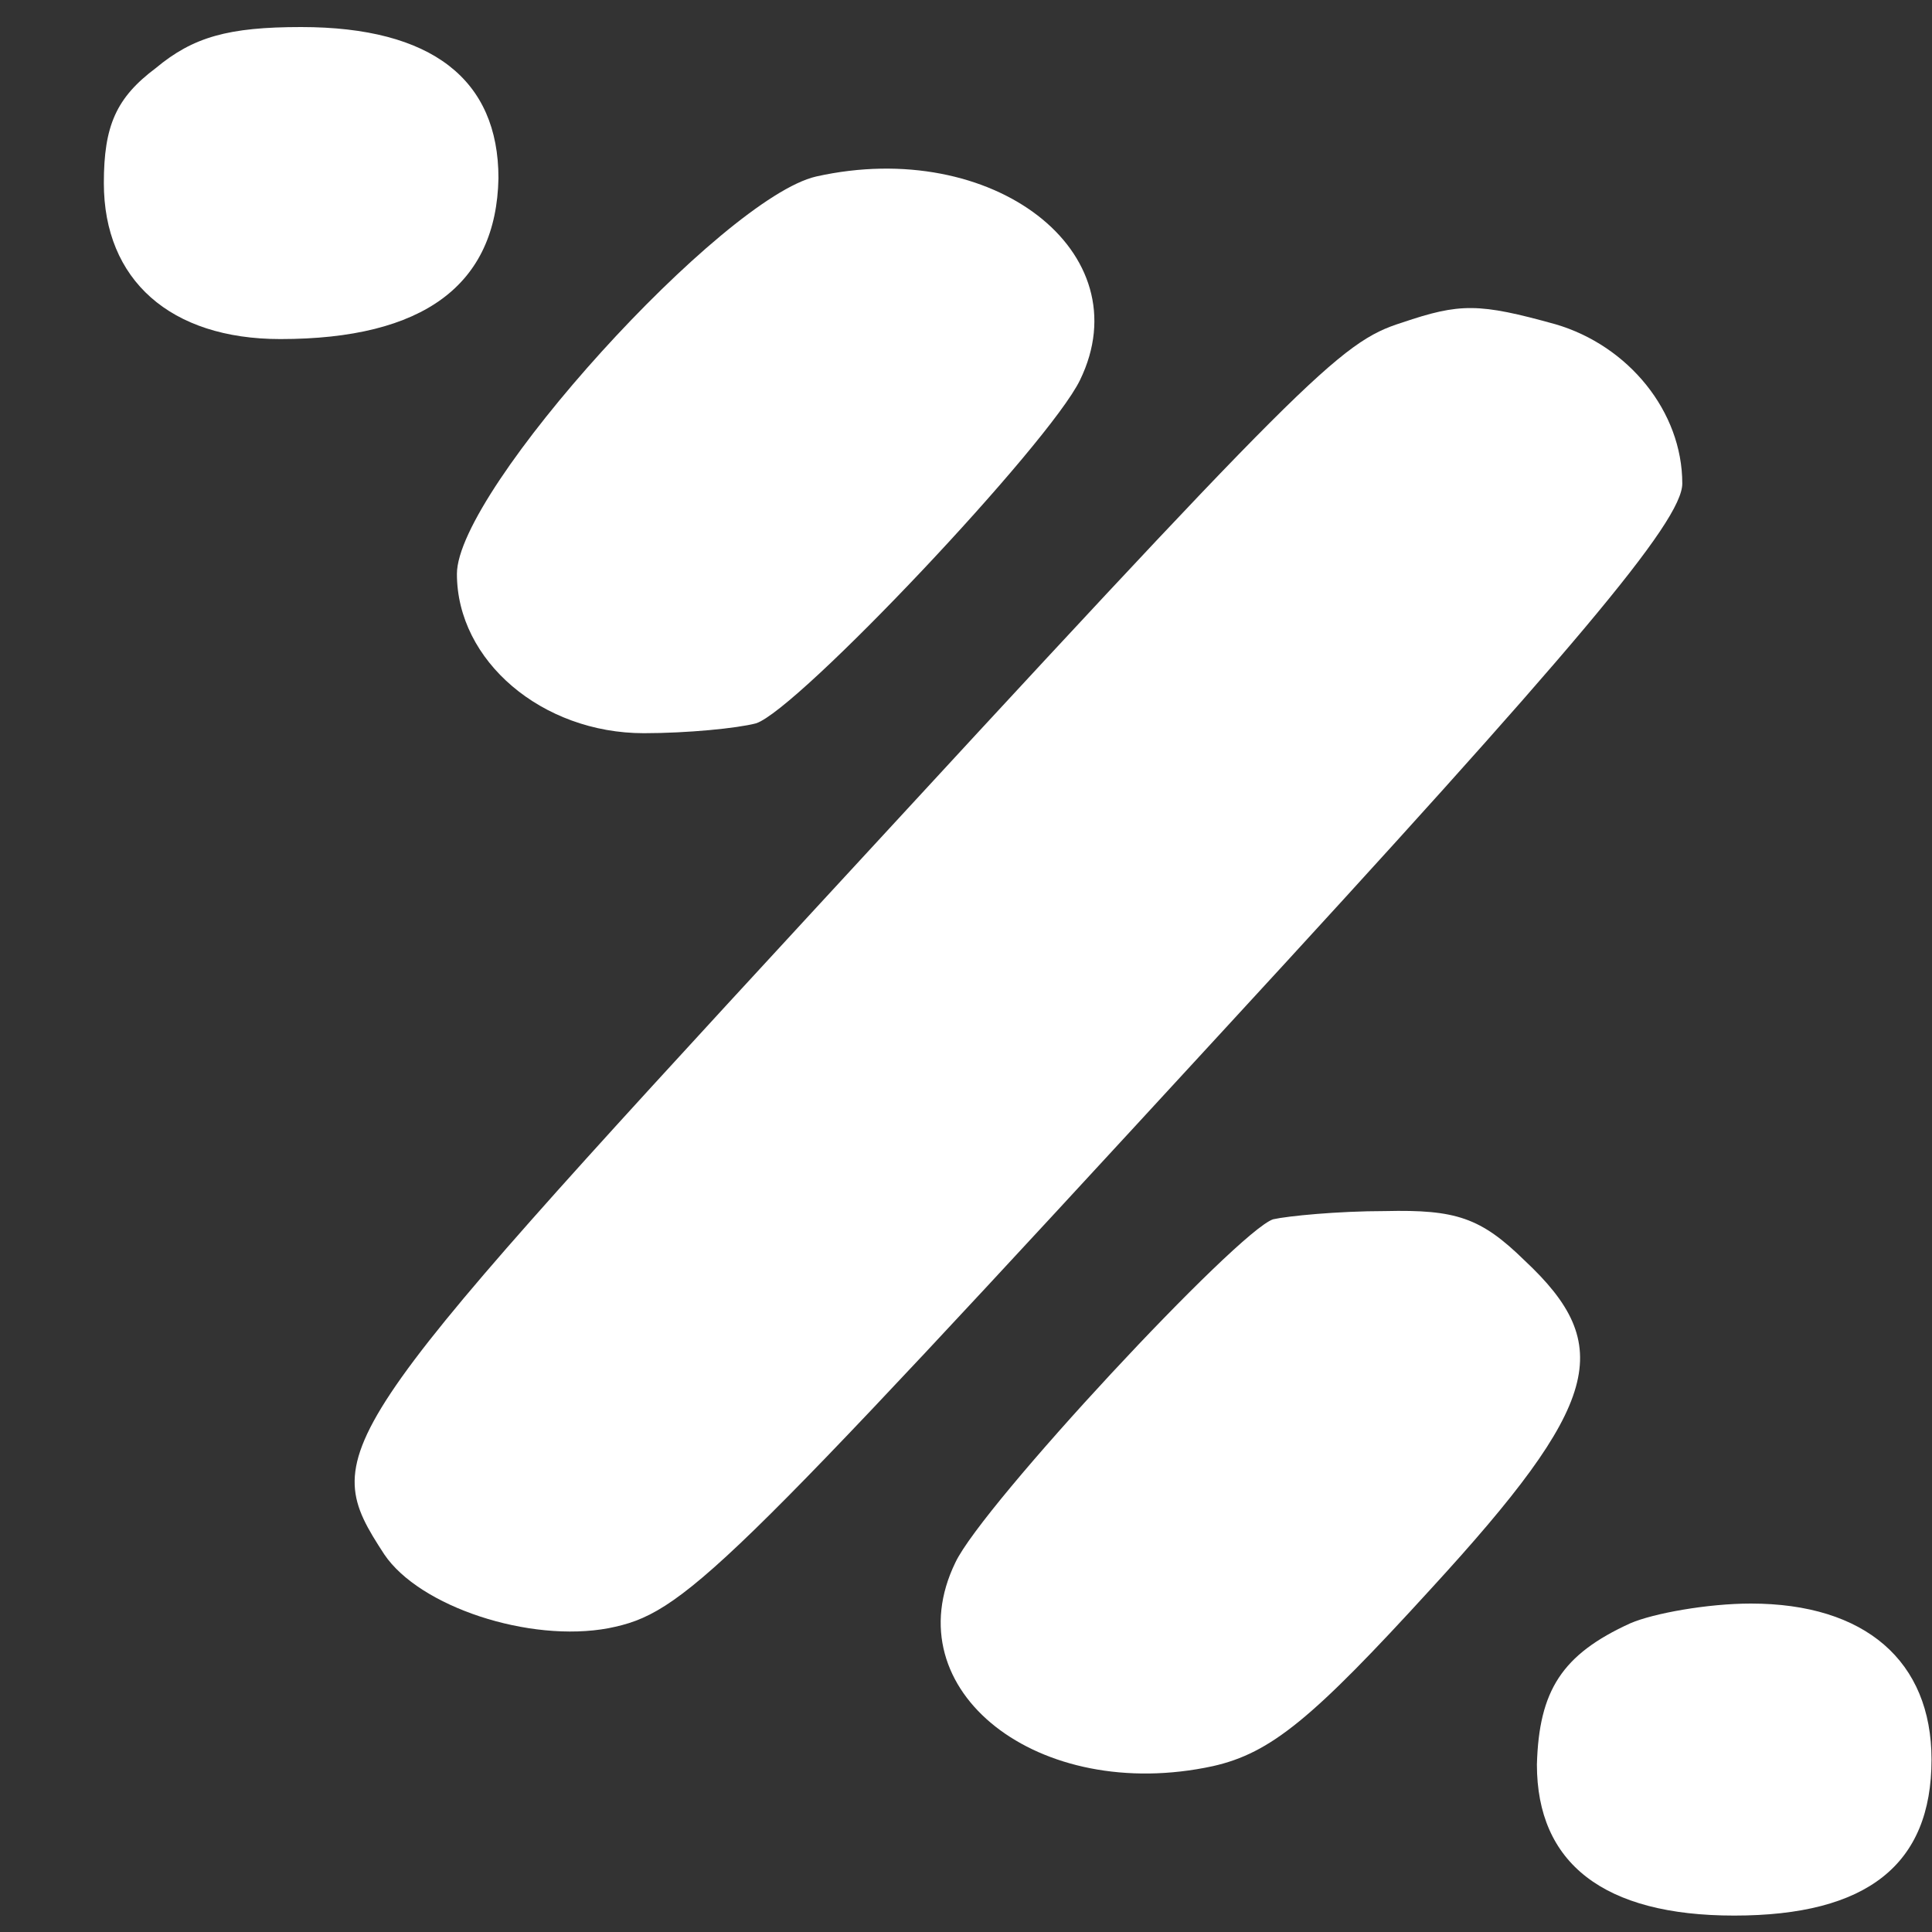
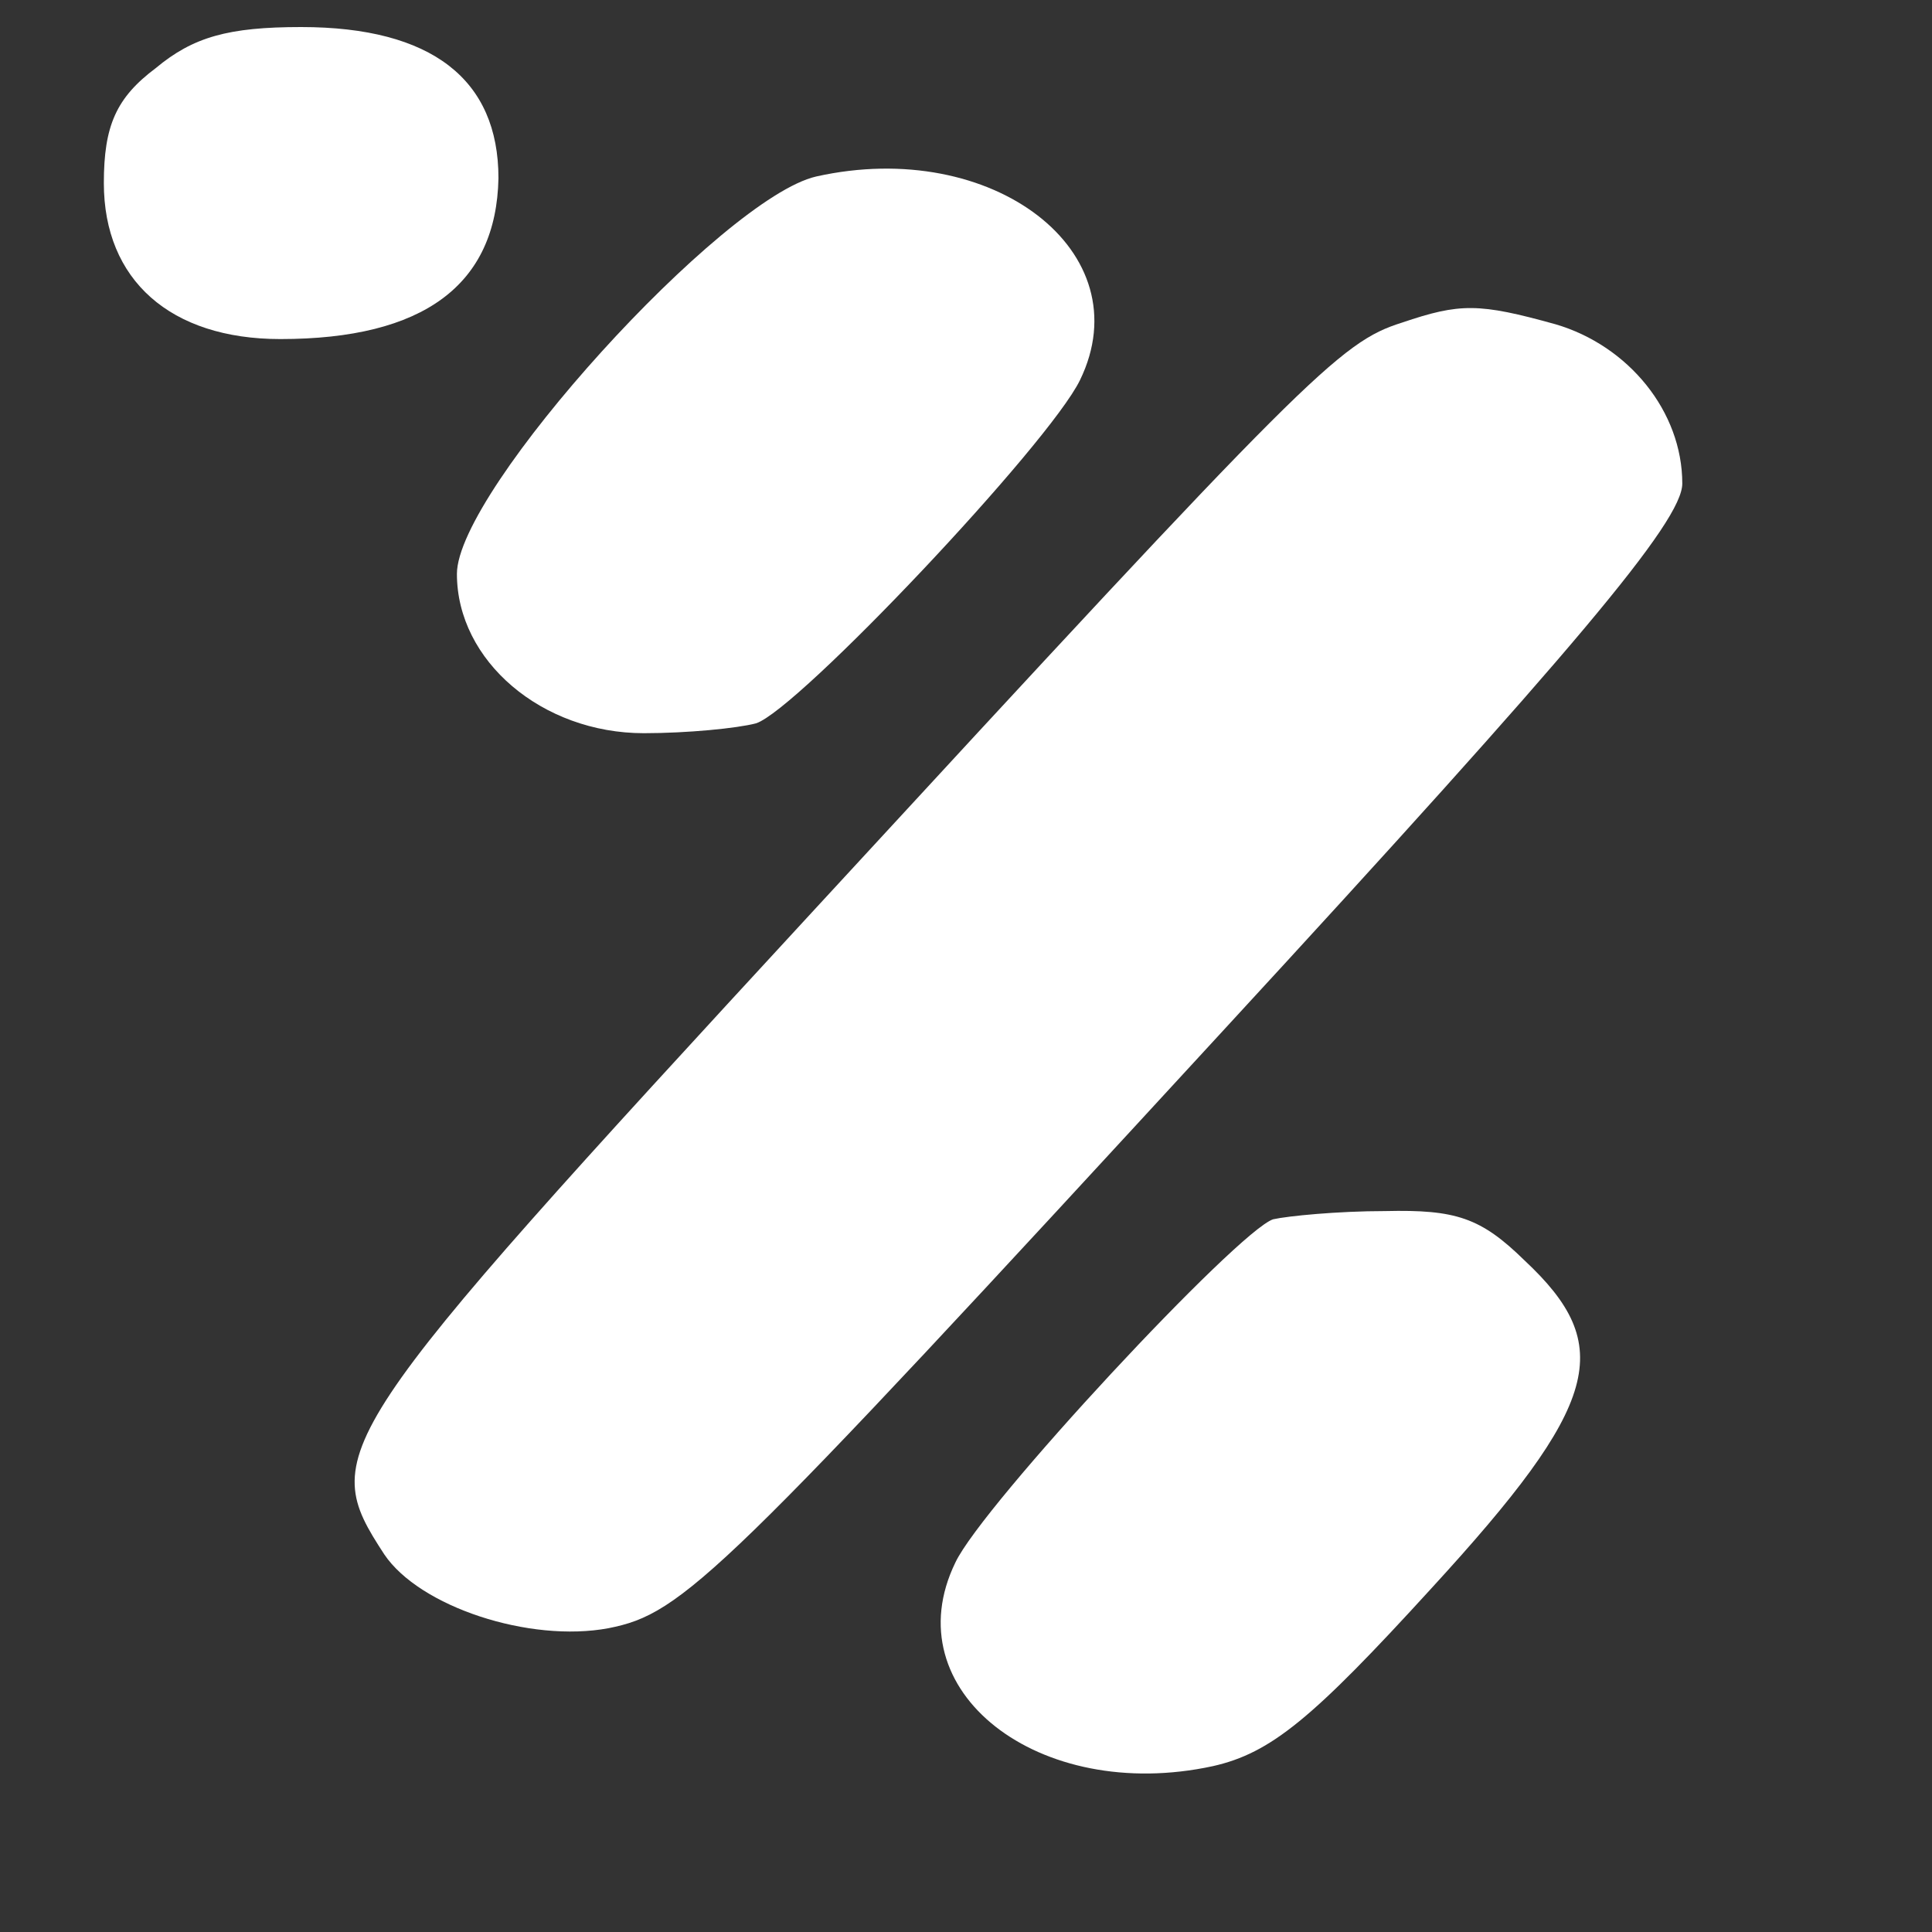
<svg xmlns="http://www.w3.org/2000/svg" version="1.0" width="25pt" height="25pt" viewBox="0 0 40 40" preserveAspectRatio="xMidYMid meet">
  <rect x="0" y="0" width="40" height="40" fill="#333333" stroke="none" />
  <g transform="translate(0,40) scale(0.043,-0.034)" fill="#ffffffde" stroke="none">
    <path d="M75 1135 c-19 -18 -25 -35 -25 -70 0 -59 32 -95 85 -95 69 0 104 33 105 98 0 60 -32 92 -95 92 -35 0 -52 -6 -70 -25z" />
    <path d="M393 1069 c-45 -13 -173 -191 -173 -242 0 -53 41 -97 90 -97 21 0 45 3 54 6 20 8 141 170 156 209 30 78 -42 148 -127 124z" />
-     <path d="M675 980 c-30 -12 -45 -31 -284 -359 -234 -321 -238 -329 -206 -391 17 -32 70 -54 108 -45 36 9 53 30 296 364 169 232 221 310 221 333 0 44 -26 84 -61 97 -37 13 -46 13 -74 1z" />
+     <path d="M675 980 c-30 -12 -45 -31 -284 -359 -234 -321 -238 -329 -206 -391 17 -32 70 -54 108 -45 36 9 53 30 296 364 169 232 221 310 221 333 0 44 -26 84 -61 97 -37 13 -46 13 -74 1" />
    <path d="M613 434 c-17 -7 -140 -174 -153 -209 -30 -78 40 -147 124 -124 28 8 48 29 105 108 82 113 89 148 45 200 -21 26 -33 31 -67 30 -23 0 -47 -3 -54 -5z" />
-     <path d="M785 188 c-33 -19 -44 -41 -45 -86 0 -60 32 -92 95 -92 64 0 95 31 95 95 0 60 -32 95 -87 95 -21 0 -47 -6 -58 -12z" />
  </g>
</svg>